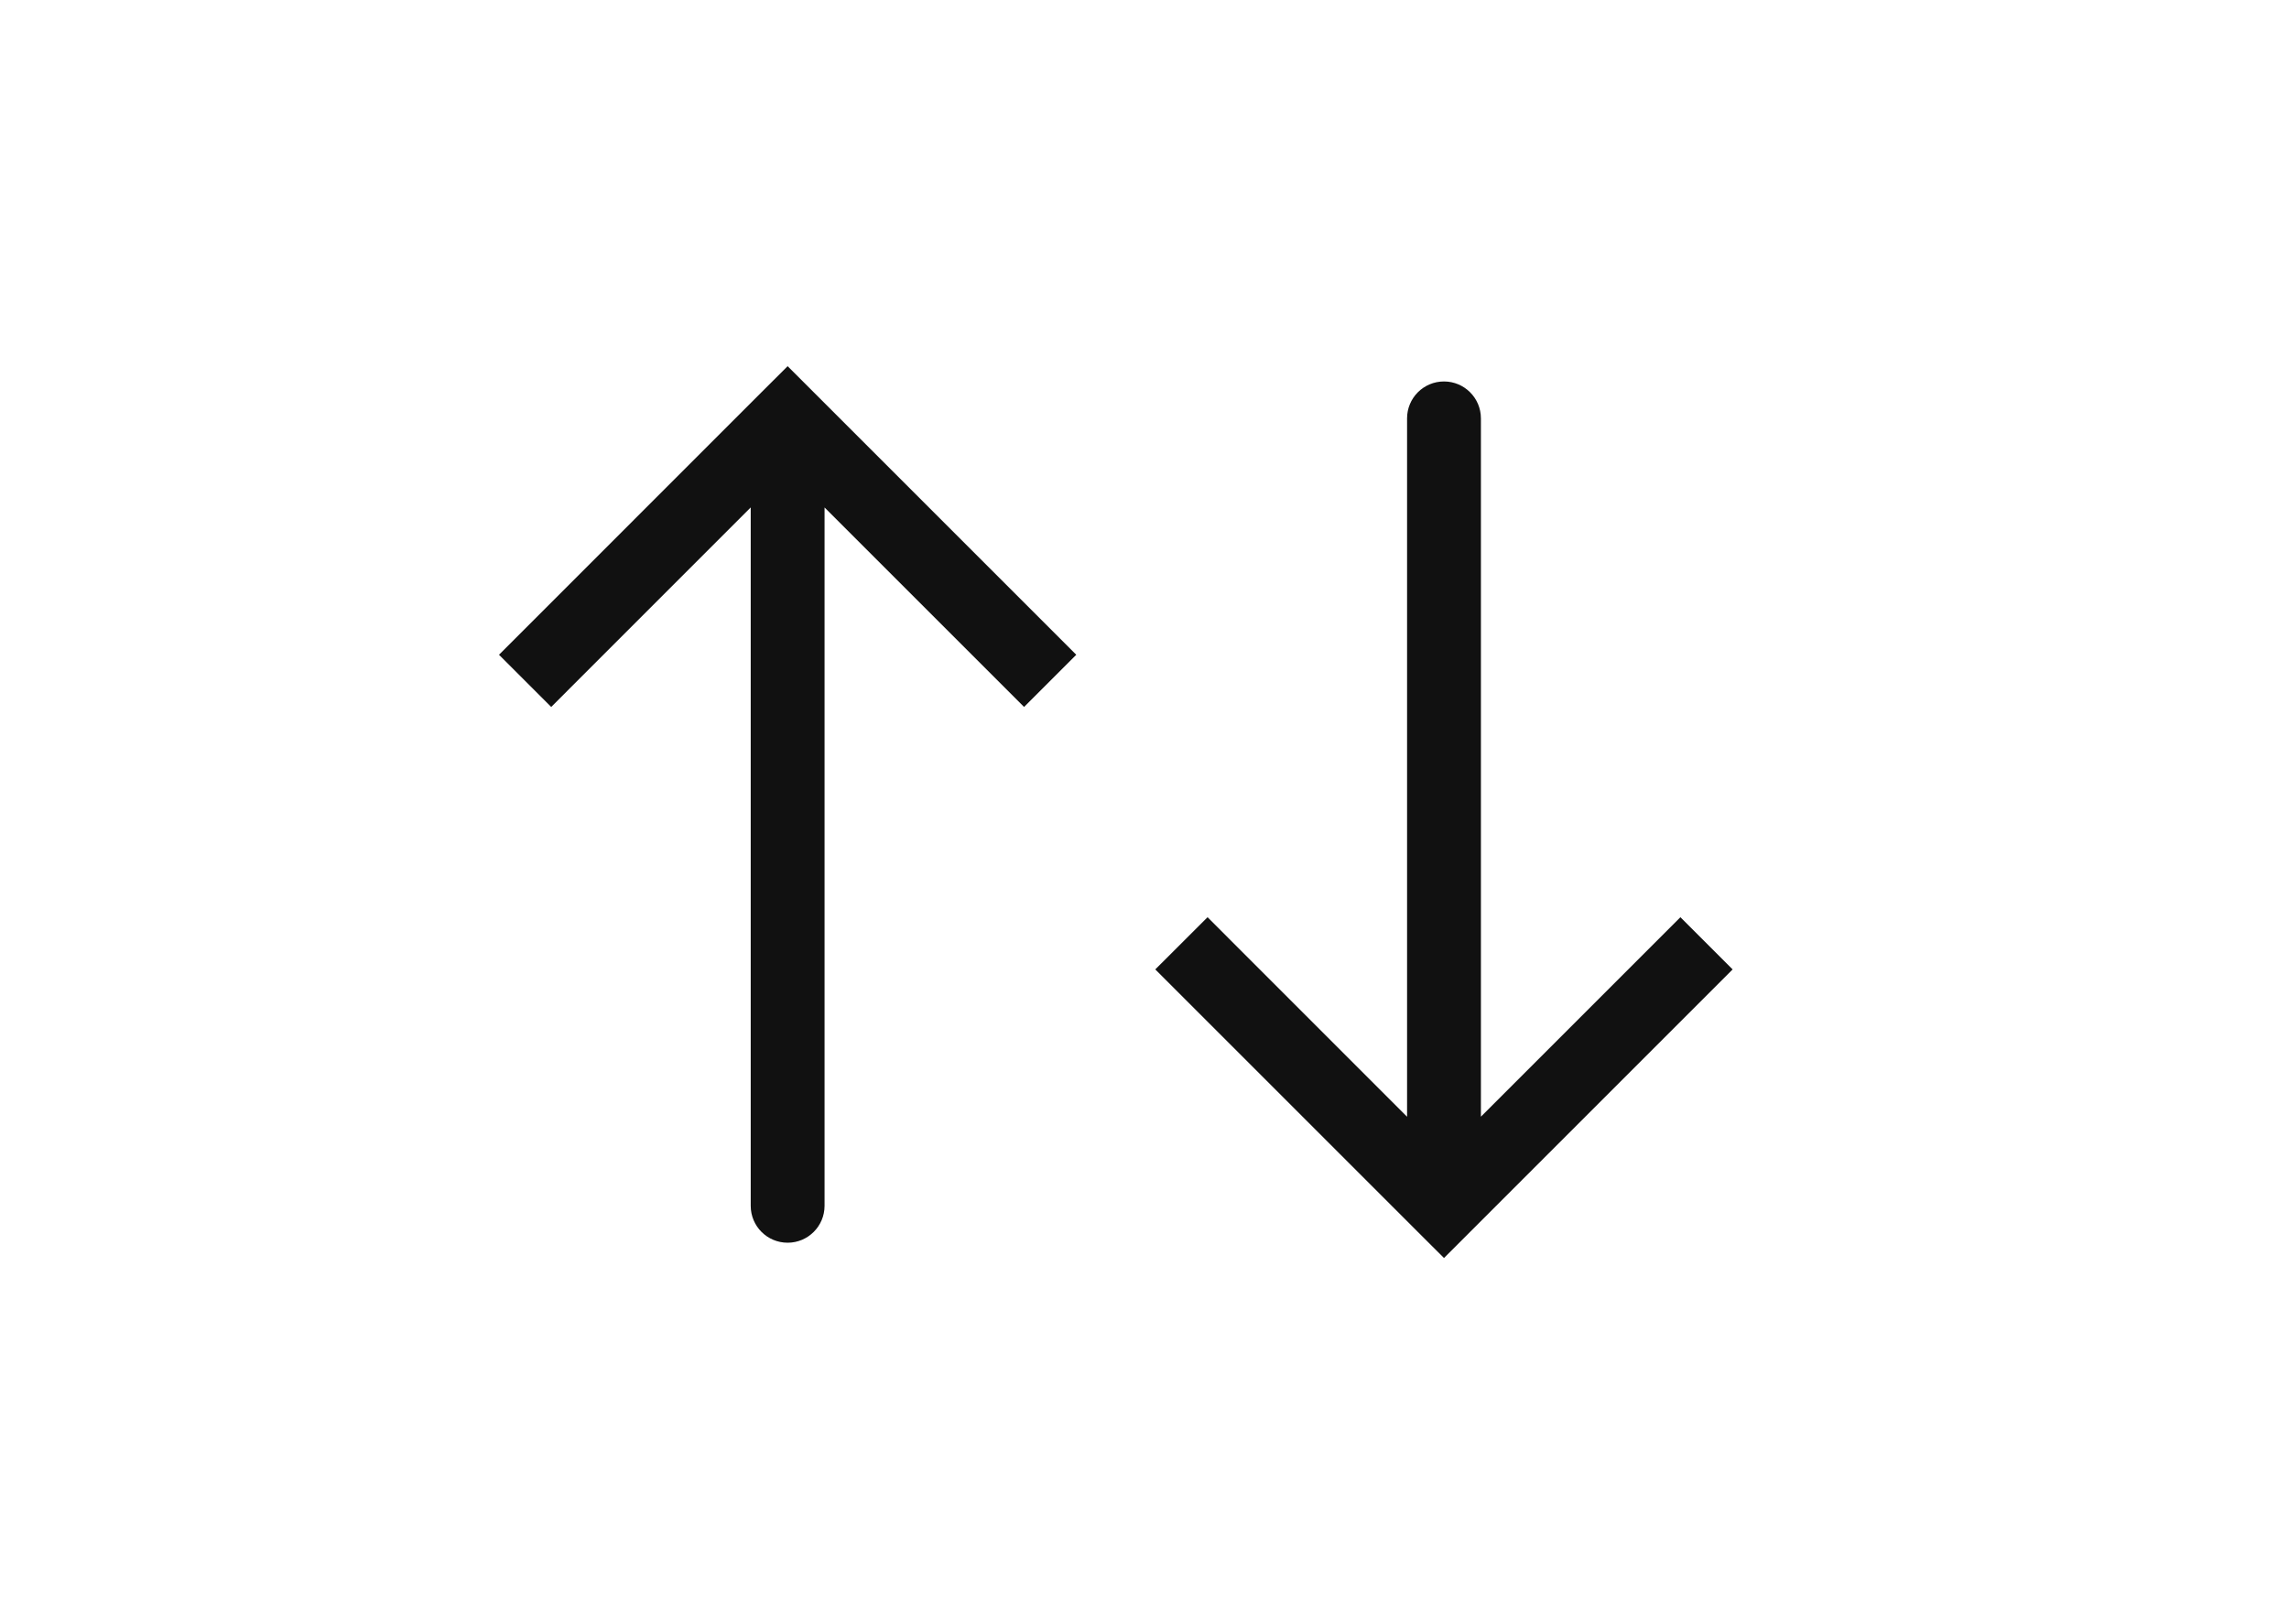
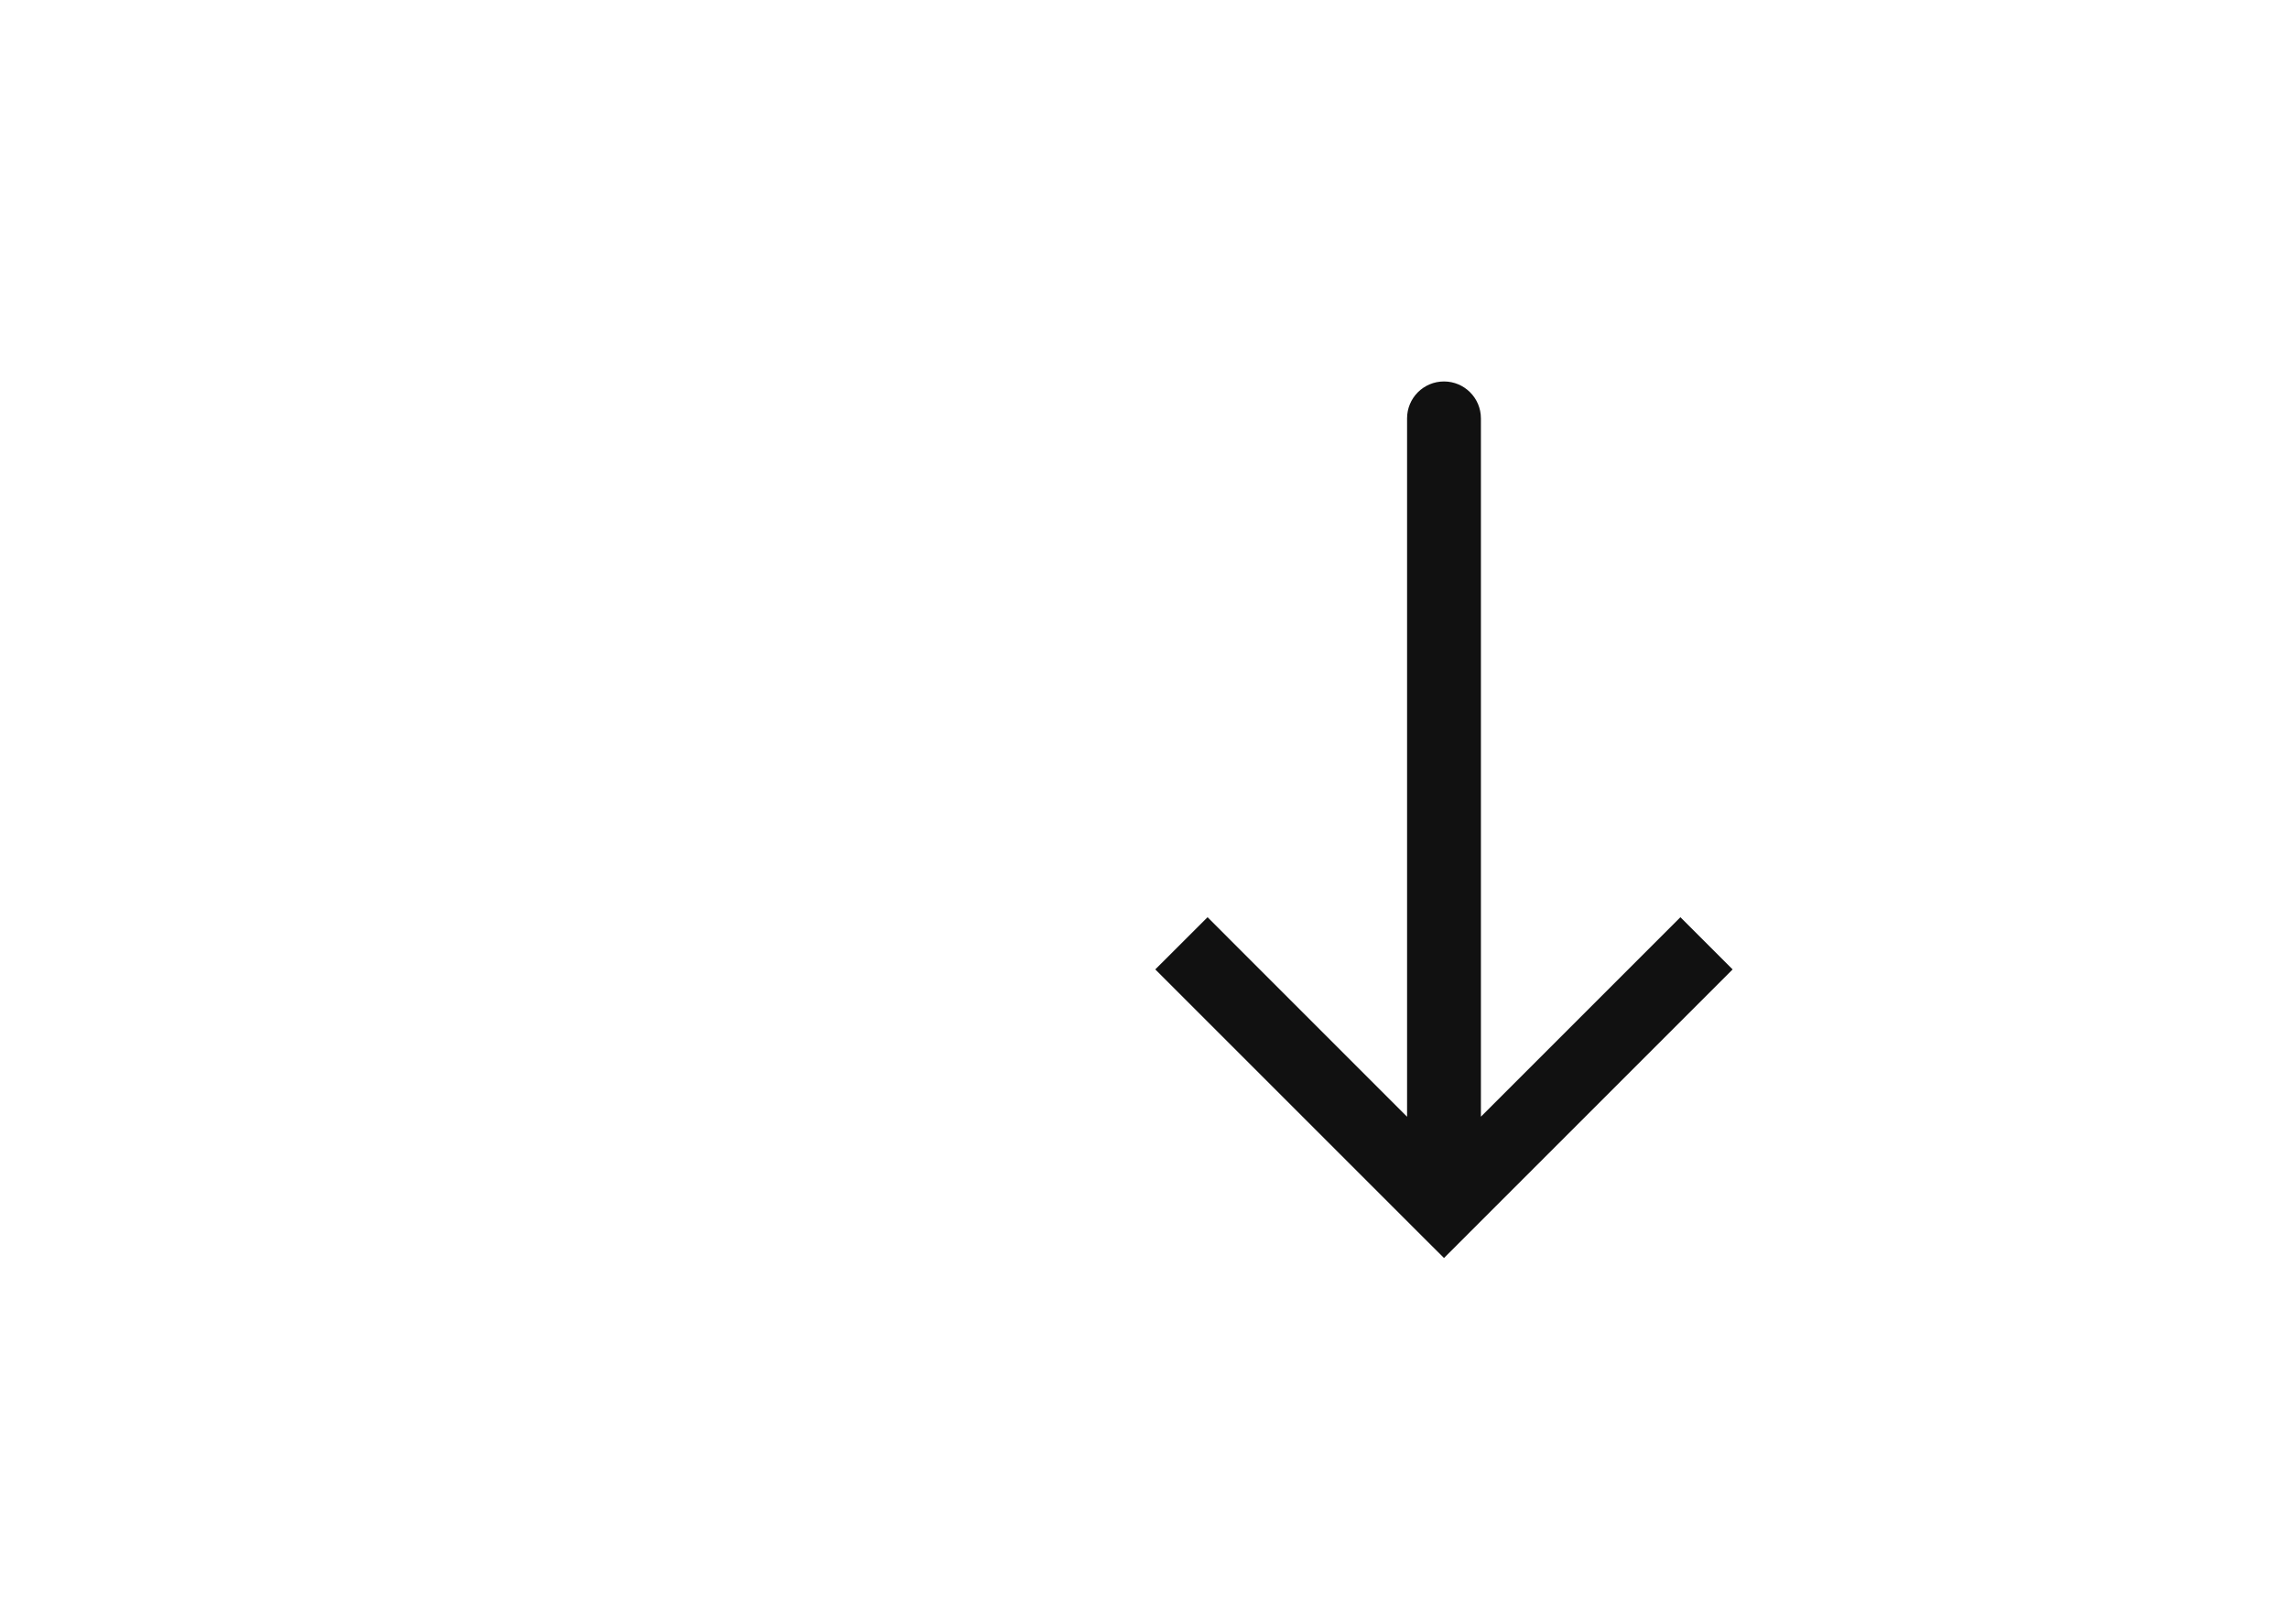
<svg xmlns="http://www.w3.org/2000/svg" width="31" height="22" viewBox="0 0 31 22" fill="none">
-   <path d="M10.667 5.667L11.02 5.313L10.667 4.96L10.313 5.313L10.667 5.667ZM10.167 16.333C10.167 16.609 10.39 16.833 10.667 16.833C10.943 16.833 11.167 16.609 11.167 16.333L10.167 16.333ZM14.576 8.869L11.02 5.313L10.313 6.02L13.869 9.576L14.576 8.869ZM10.313 5.313L6.758 8.869L7.465 9.576L11.02 6.02L10.313 5.313ZM10.167 5.667L10.167 16.333L11.167 16.333L11.167 5.667L10.167 5.667Z" fill="#111111" />
  <path d="M19.556 16.333L19.202 16.687L19.556 17.04L19.909 16.687L19.556 16.333ZM20.056 5.667C20.056 5.391 19.832 5.167 19.556 5.167C19.279 5.167 19.056 5.391 19.056 5.667L20.056 5.667ZM15.646 13.131L19.202 16.687L19.909 15.98L16.354 12.424L15.646 13.131ZM19.909 16.687L23.465 13.131L22.758 12.424L19.202 15.98L19.909 16.687ZM20.056 16.333L20.056 5.667L19.056 5.667L19.056 16.333L20.056 16.333Z" fill="#111111" />
</svg>